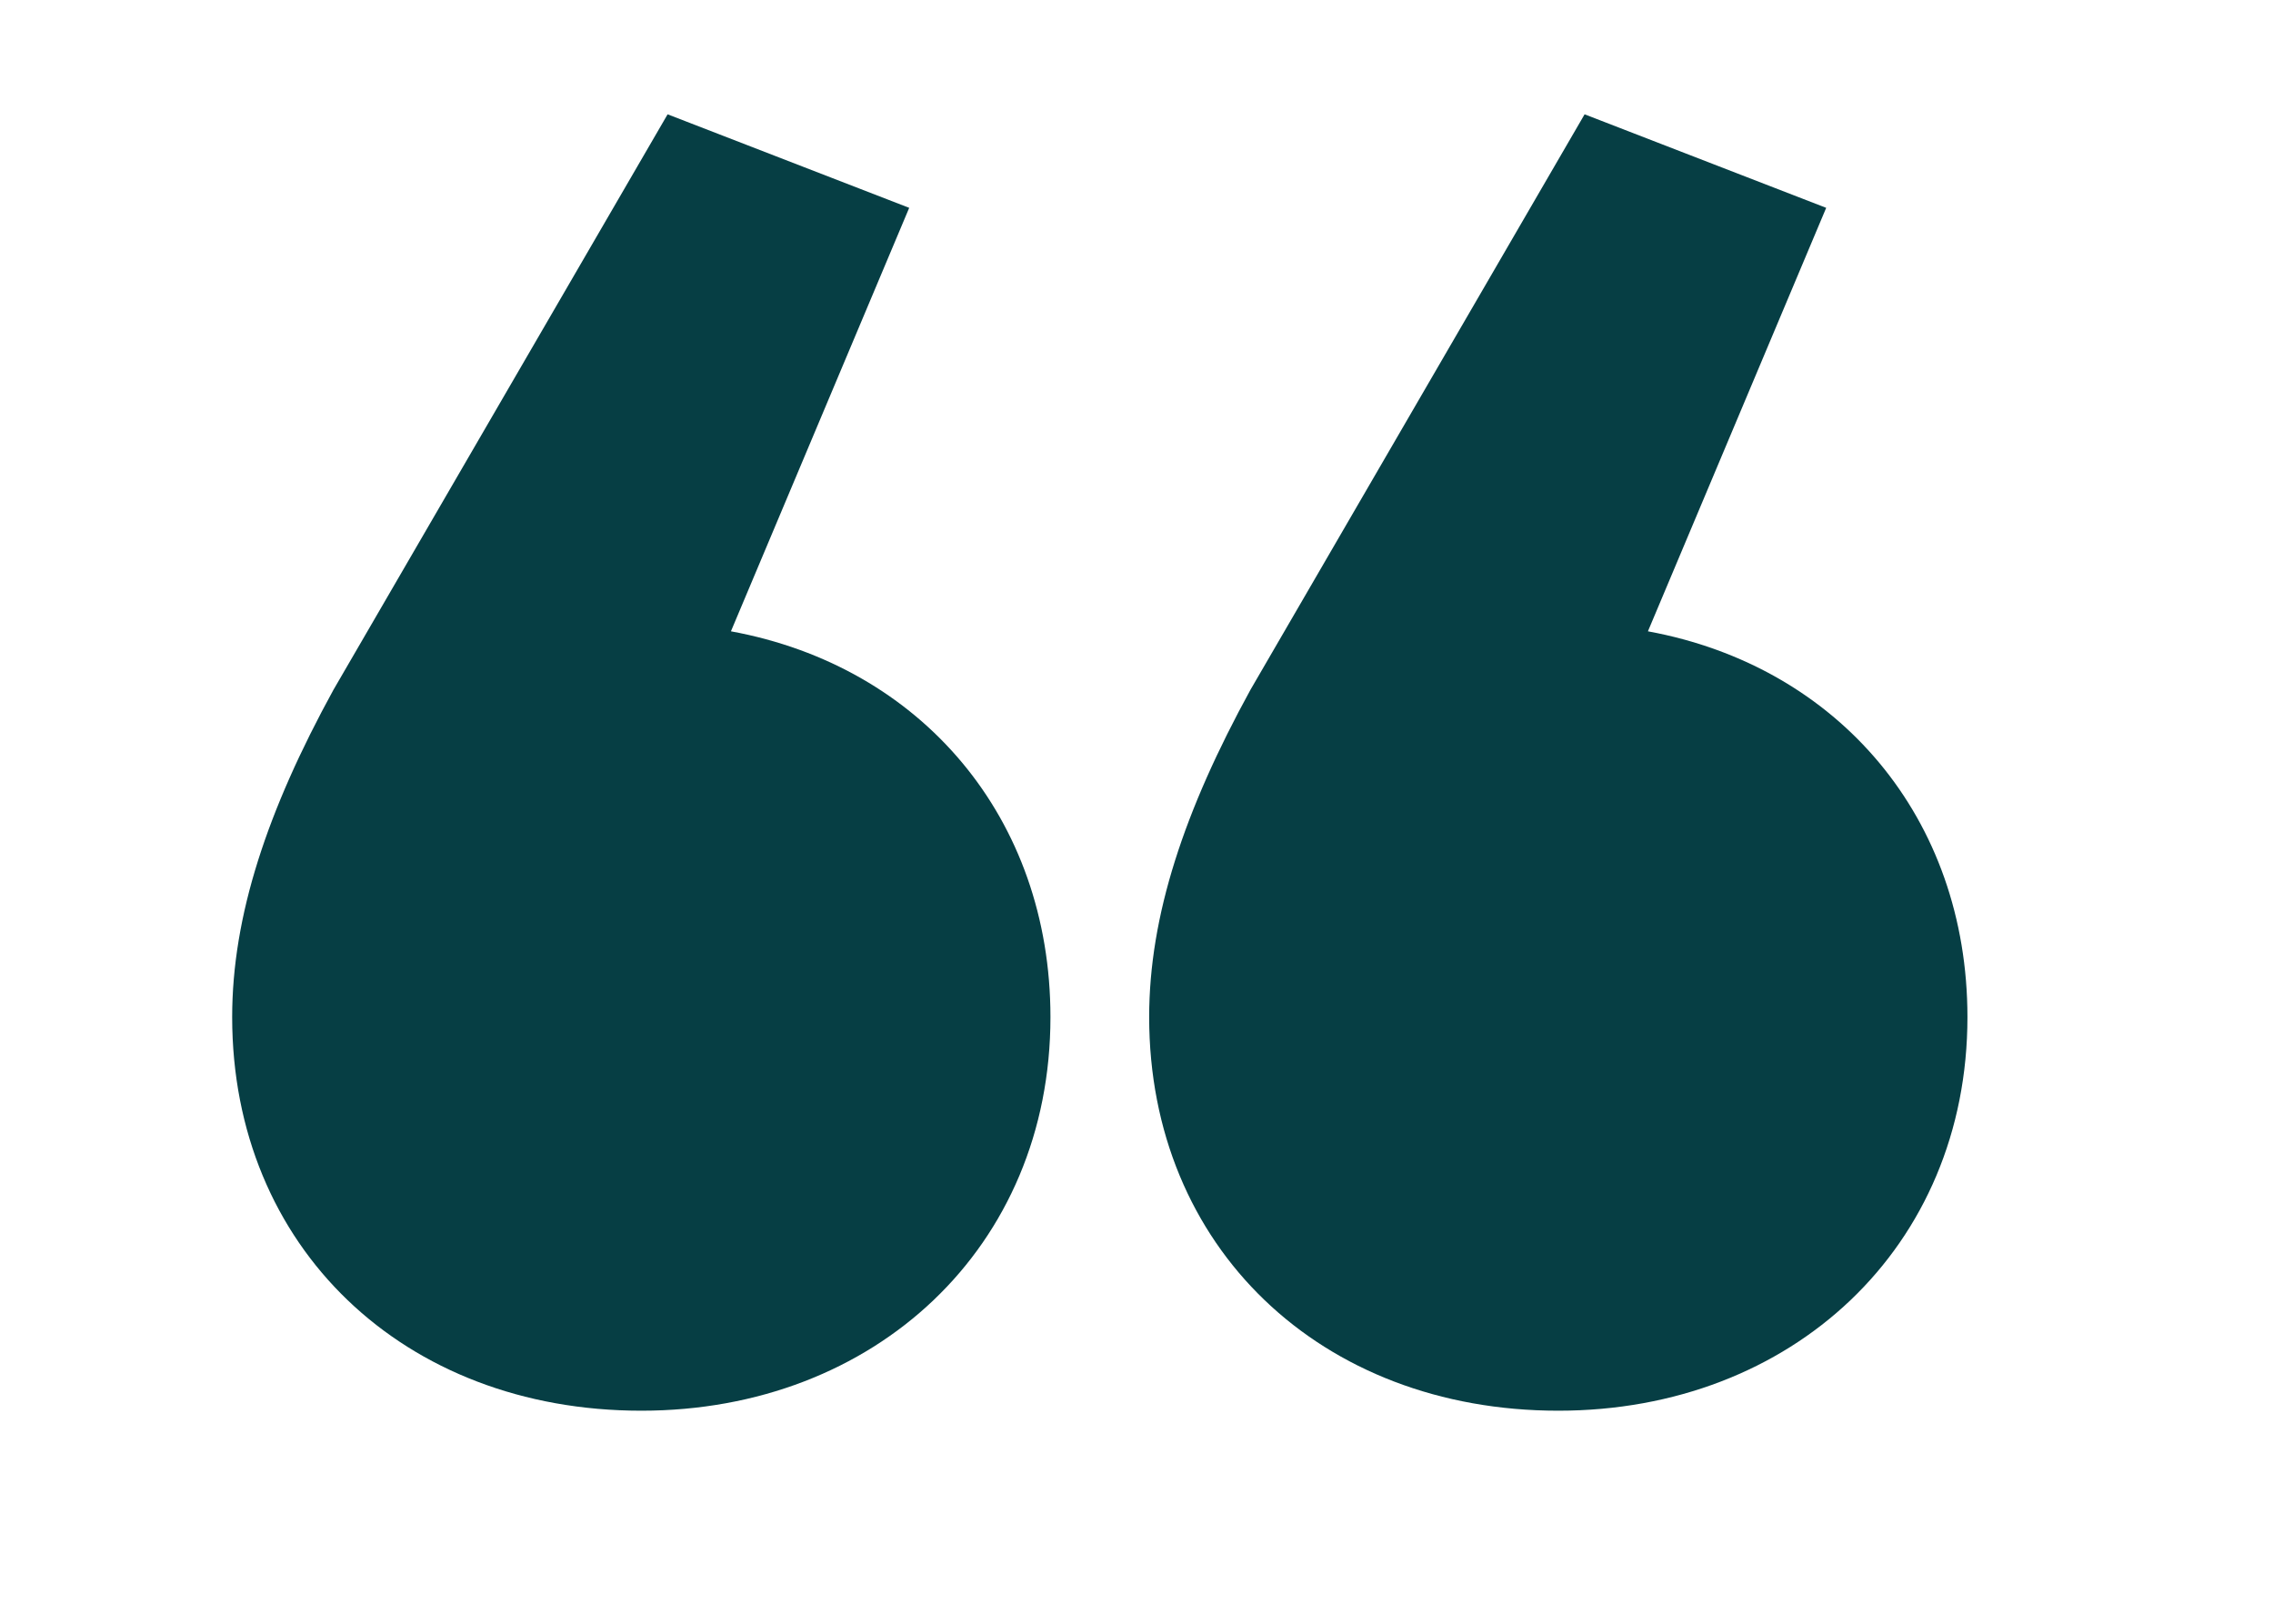
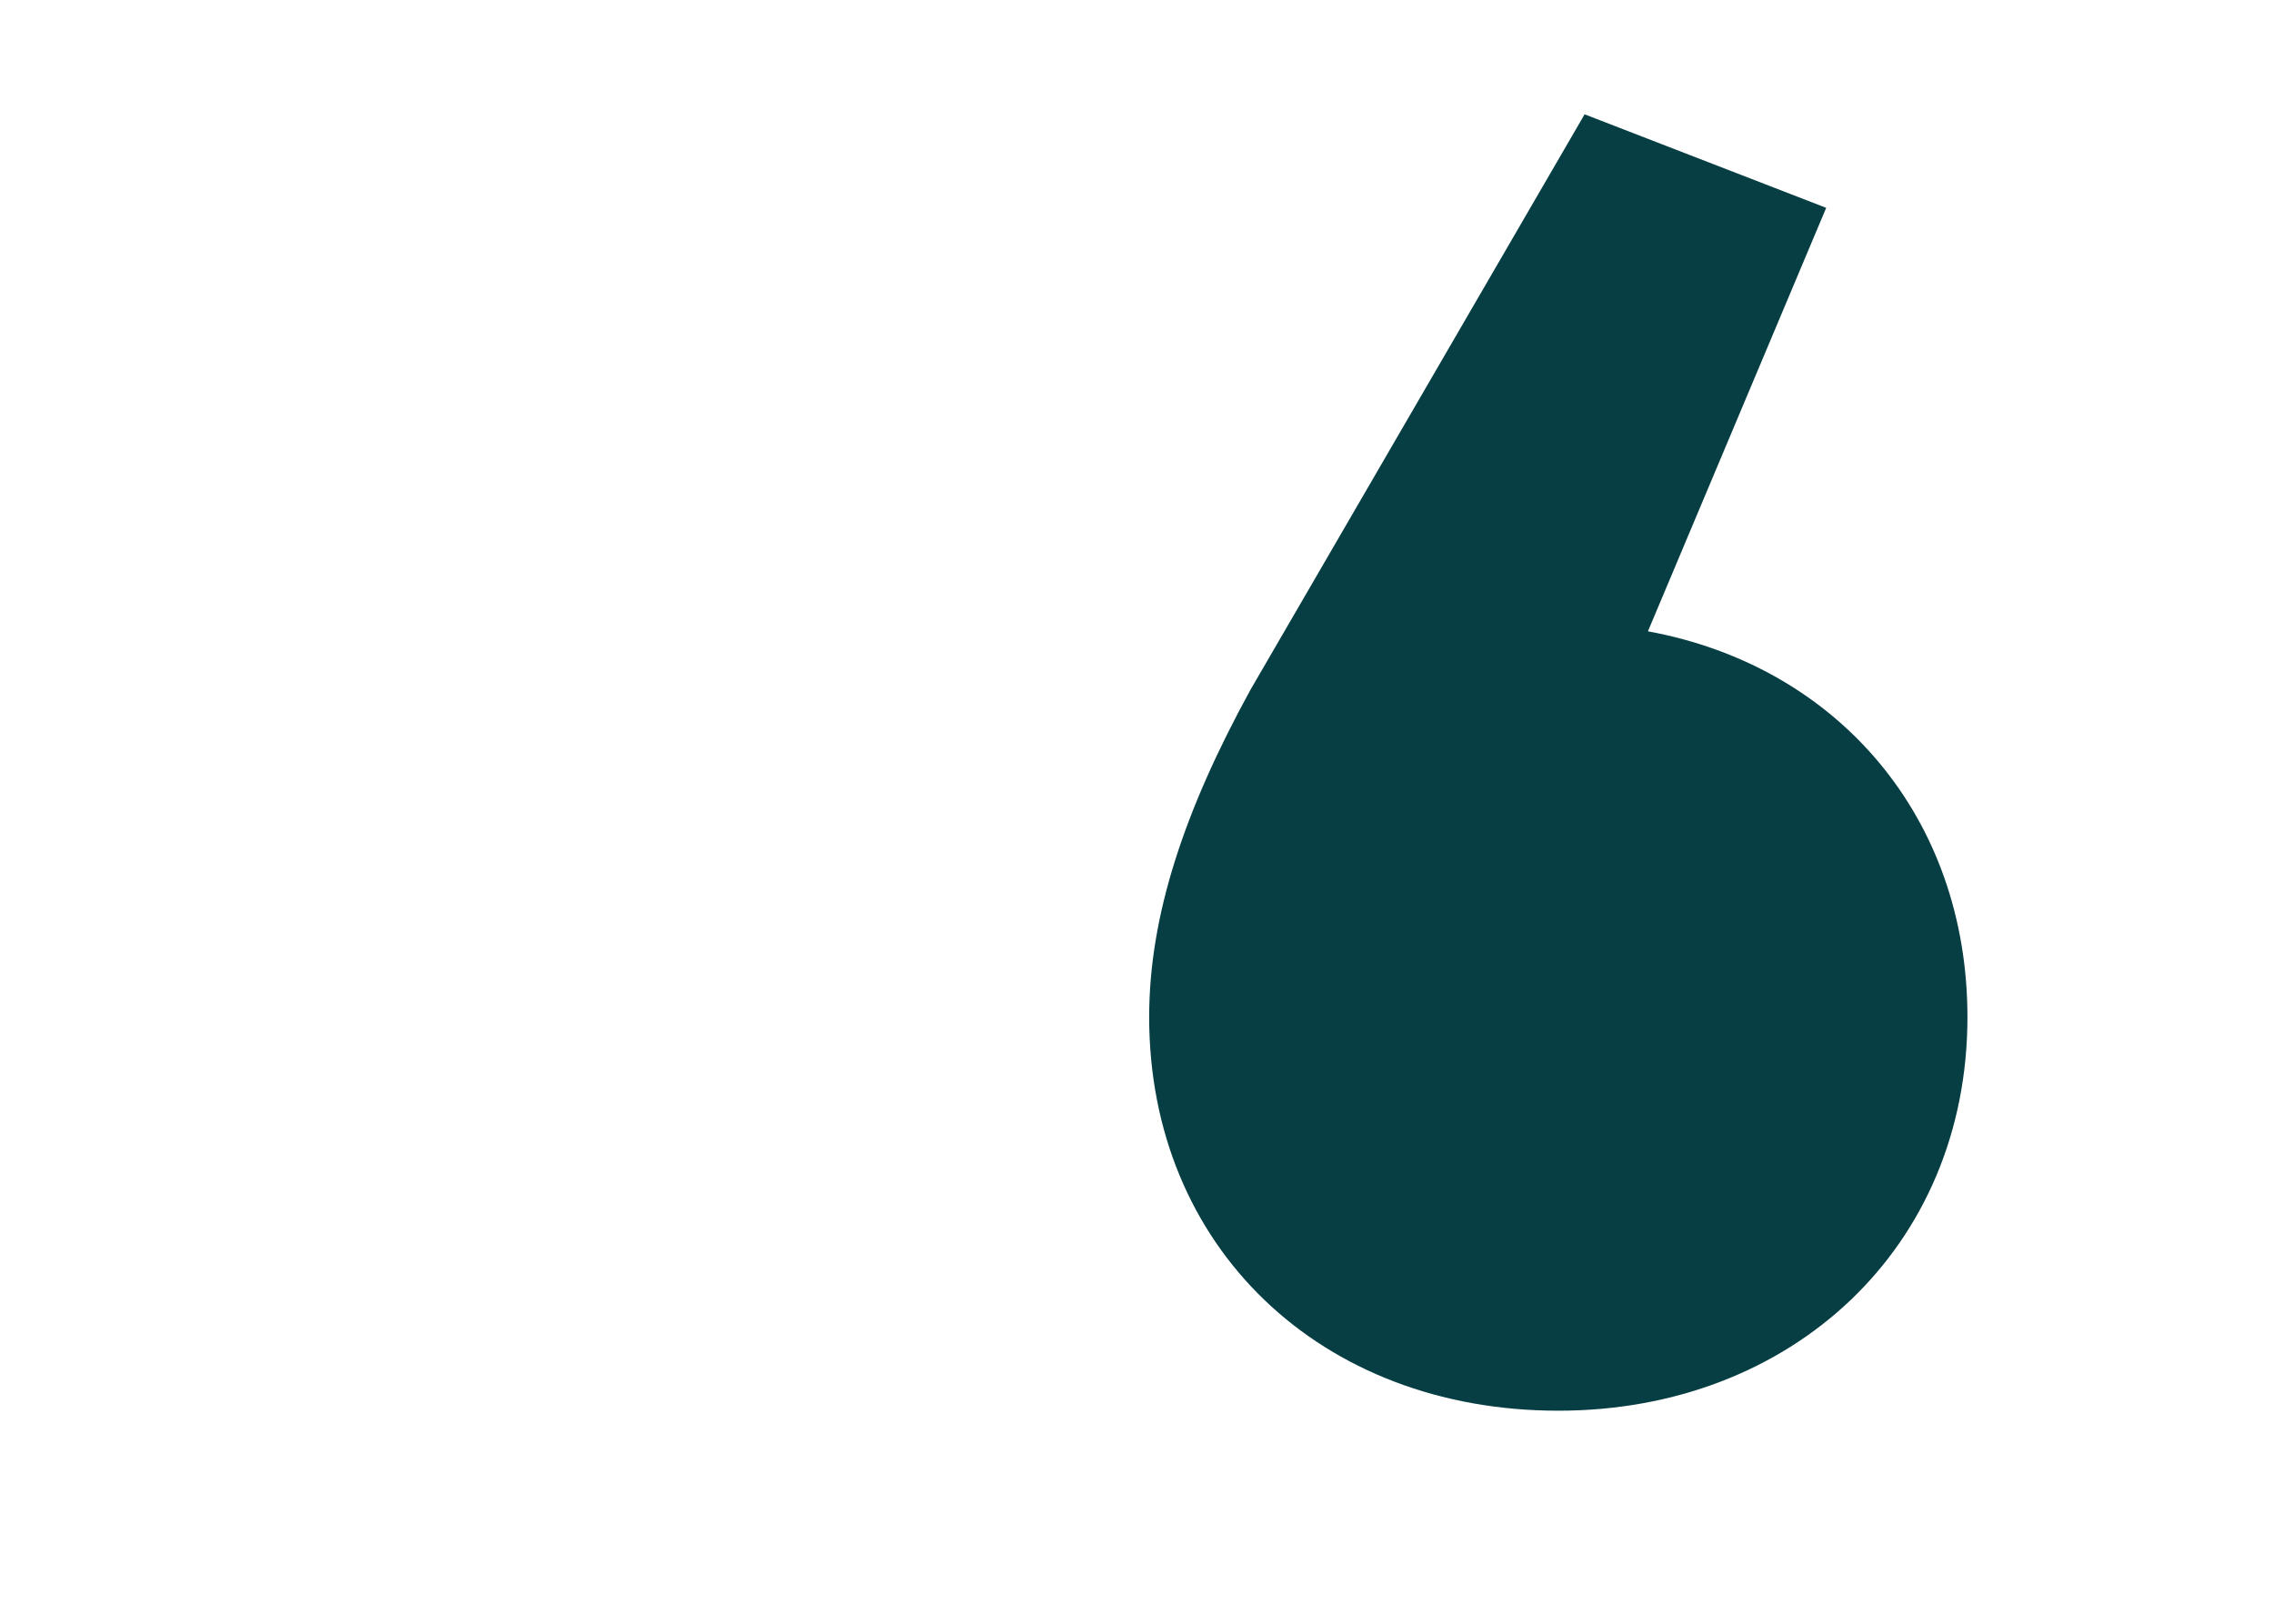
<svg xmlns="http://www.w3.org/2000/svg" width="7" height="5" viewBox="0 0 7 5" fill="none">
-   <path d="M2.056 0.352L2.8 0.64L2.251 1.944C2.839 2.052 3.235 2.52 3.235 3.132C3.235 3.84 2.695 4.344 1.975 4.344C1.243 4.344 0.715 3.84 0.715 3.132C0.715 2.82 0.823 2.496 1.027 2.124L2.056 0.352Z" fill="#063E44" />
  <path d="M4.88 0.352L5.624 0.64L5.075 1.944C5.663 2.052 6.059 2.52 6.059 3.132C6.059 3.84 5.519 4.344 4.799 4.344C4.067 4.344 3.539 3.84 3.539 3.132C3.539 2.82 3.647 2.496 3.851 2.124L4.88 0.352Z" fill="#063E44" />
</svg>